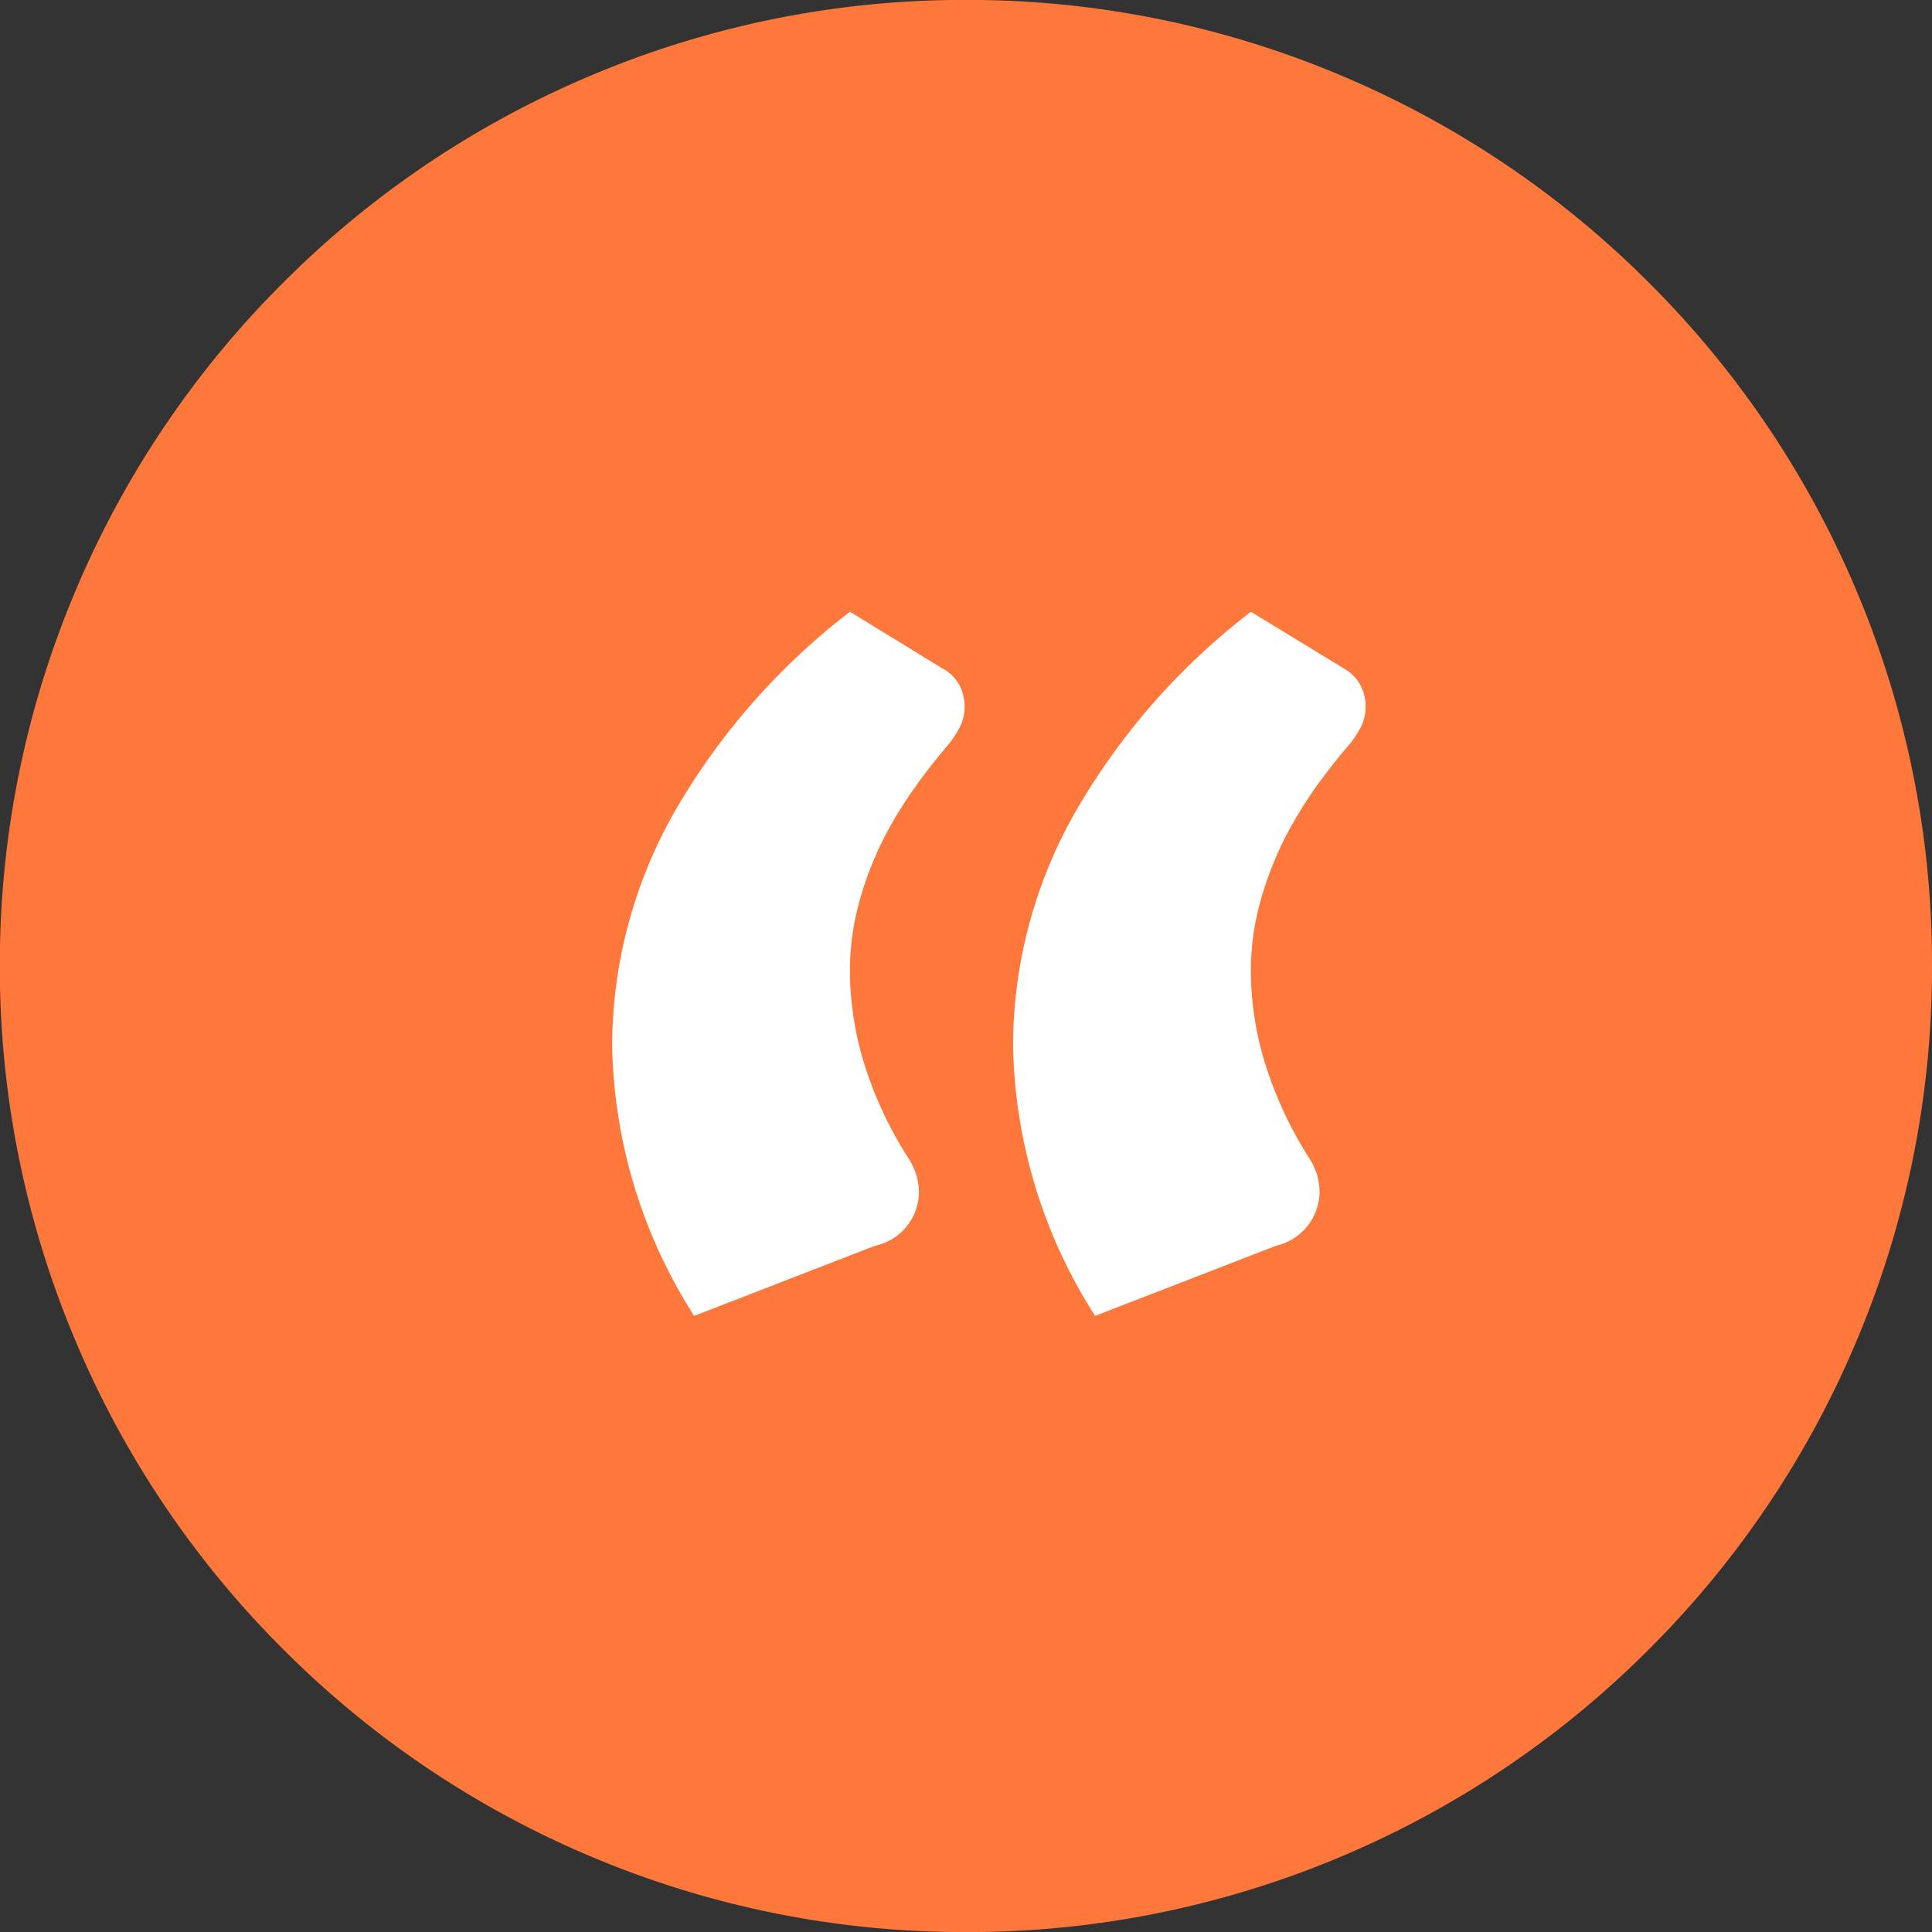
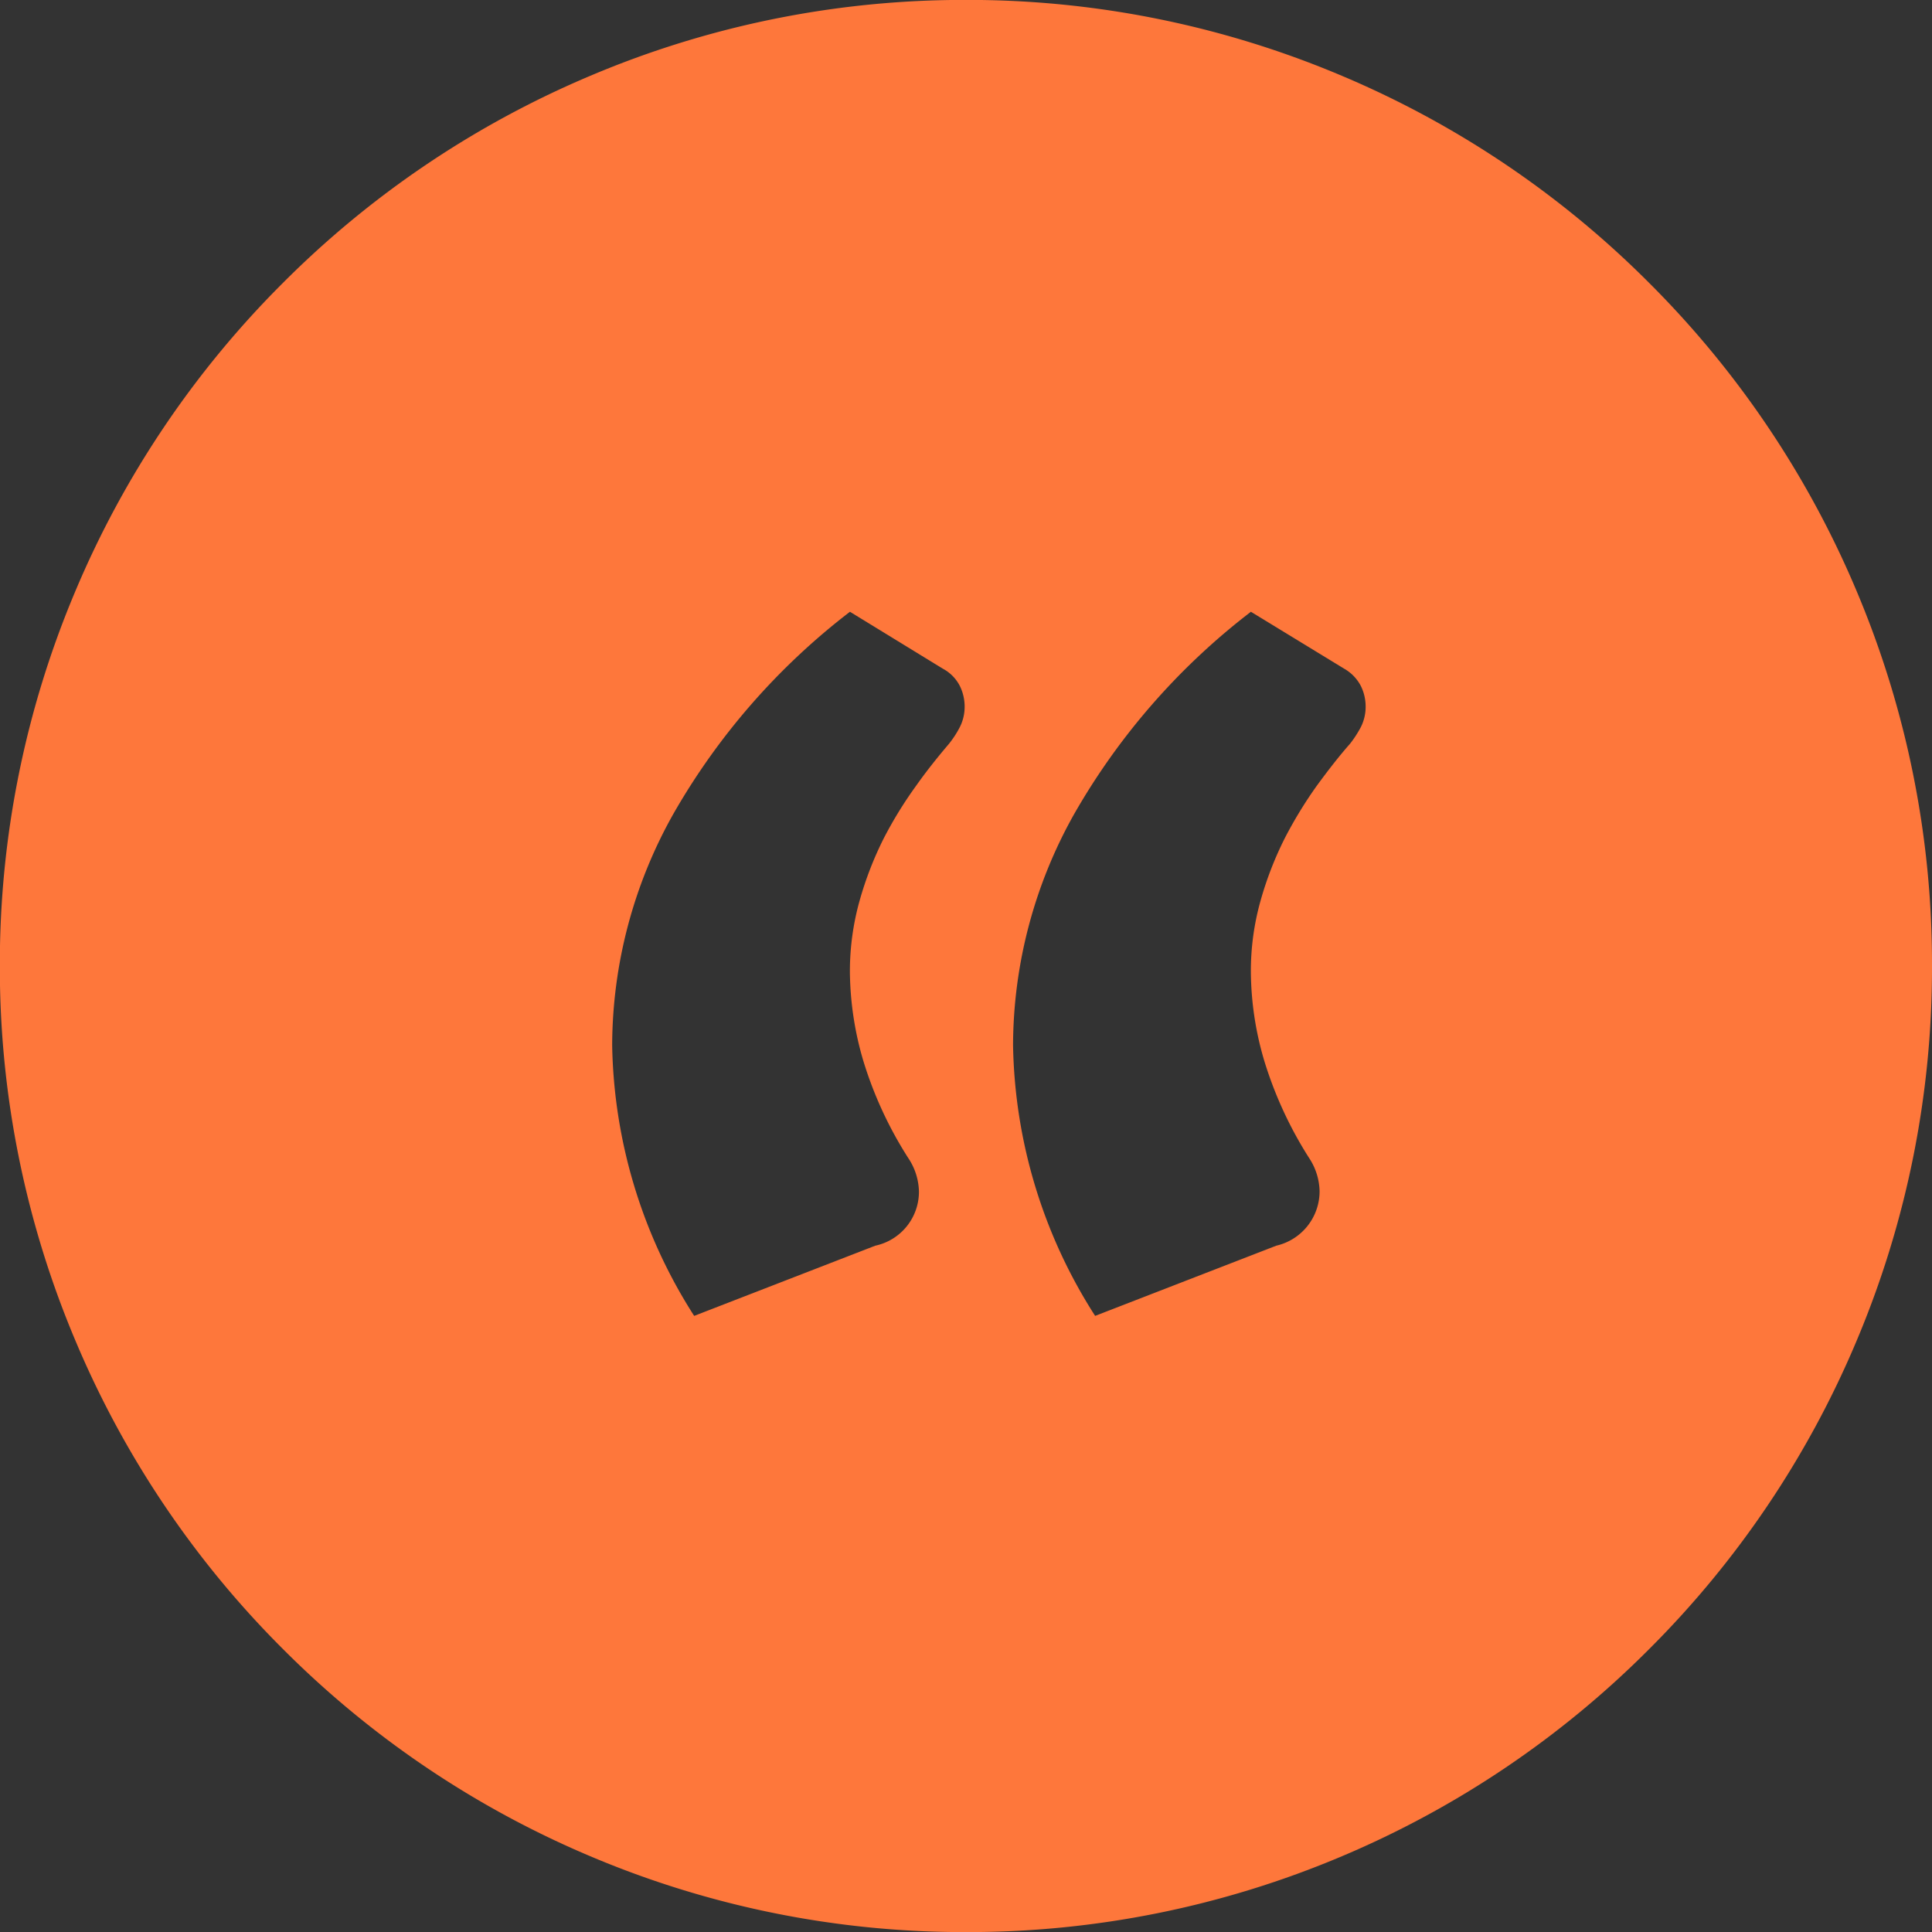
<svg xmlns="http://www.w3.org/2000/svg" width="47.996" height="47.998" viewBox="0 0 47.996 47.998">
  <rect x="0" y="0" width="47.996" height="47.998" fill="#333333" stroke="none" />
  <g id="Group_87435" data-name="Group 87435" transform="translate(-725 -3687.998)">
-     <circle id="Ellipse_8016" data-name="Ellipse 8016" cx="18.5" cy="18.5" r="18.5" transform="translate(730 3693)" fill="#fff" />
    <path id="Subtraction_21" data-name="Subtraction 21" d="M-8568,16464a23.794,23.794,0,0,1-9.338-1.887,23.892,23.892,0,0,1-7.627-5.143,23.89,23.89,0,0,1-5.143-7.629A23.822,23.822,0,0,1-8592,16440a23.794,23.794,0,0,1,1.887-9.338,23.89,23.89,0,0,1,5.143-7.629,23.892,23.892,0,0,1,7.627-5.143A23.794,23.794,0,0,1-8568,16416a23.822,23.822,0,0,1,9.344,1.887,23.89,23.89,0,0,1,7.629,5.143,23.89,23.89,0,0,1,5.143,7.629A23.794,23.794,0,0,1-8544,16440a23.822,23.822,0,0,1-1.887,9.344,23.89,23.89,0,0,1-5.143,7.629,23.89,23.89,0,0,1-7.629,5.143A23.822,23.822,0,0,1-8568,16464Zm7.08-32.8a16.879,16.879,0,0,0-4.391,5.025,11.779,11.779,0,0,0-1.518,5.746,12.832,12.832,0,0,0,2.039,6.721l4.5-1.744a1.386,1.386,0,0,0,1.076-1.348,1.55,1.55,0,0,0-.264-.836,9.857,9.857,0,0,1-1.113-2.418,7.911,7.911,0,0,1-.33-2.178,6.432,6.432,0,0,1,.242-1.795,8.642,8.642,0,0,1,.6-1.547,10.651,10.651,0,0,1,.793-1.3c.307-.42.578-.764.828-1.047a2.725,2.725,0,0,0,.271-.418,1.121,1.121,0,0,0,.117-.514,1.154,1.154,0,0,0-.117-.5,1.054,1.054,0,0,0-.418-.434Zm-9.961,0a16.875,16.875,0,0,0-4.389,5.025,11.779,11.779,0,0,0-1.518,5.746,12.847,12.847,0,0,0,2.037,6.721l4.5-1.744a1.37,1.37,0,0,0,1.084-1.348,1.556,1.556,0,0,0-.27-.836,9.761,9.761,0,0,1-1.115-2.418,8,8,0,0,1-.33-2.178,6.492,6.492,0,0,1,.242-1.795,8.66,8.66,0,0,1,.6-1.547,10.2,10.2,0,0,1,.8-1.3c.244-.346.514-.687.82-1.047a2.493,2.493,0,0,0,.271-.418,1.121,1.121,0,0,0,.117-.514,1.154,1.154,0,0,0-.117-.5,1.007,1.007,0,0,0-.426-.434Z" transform="translate(9316.996 -12728.004)" fill="#fe773b" />
  </g>
</svg>